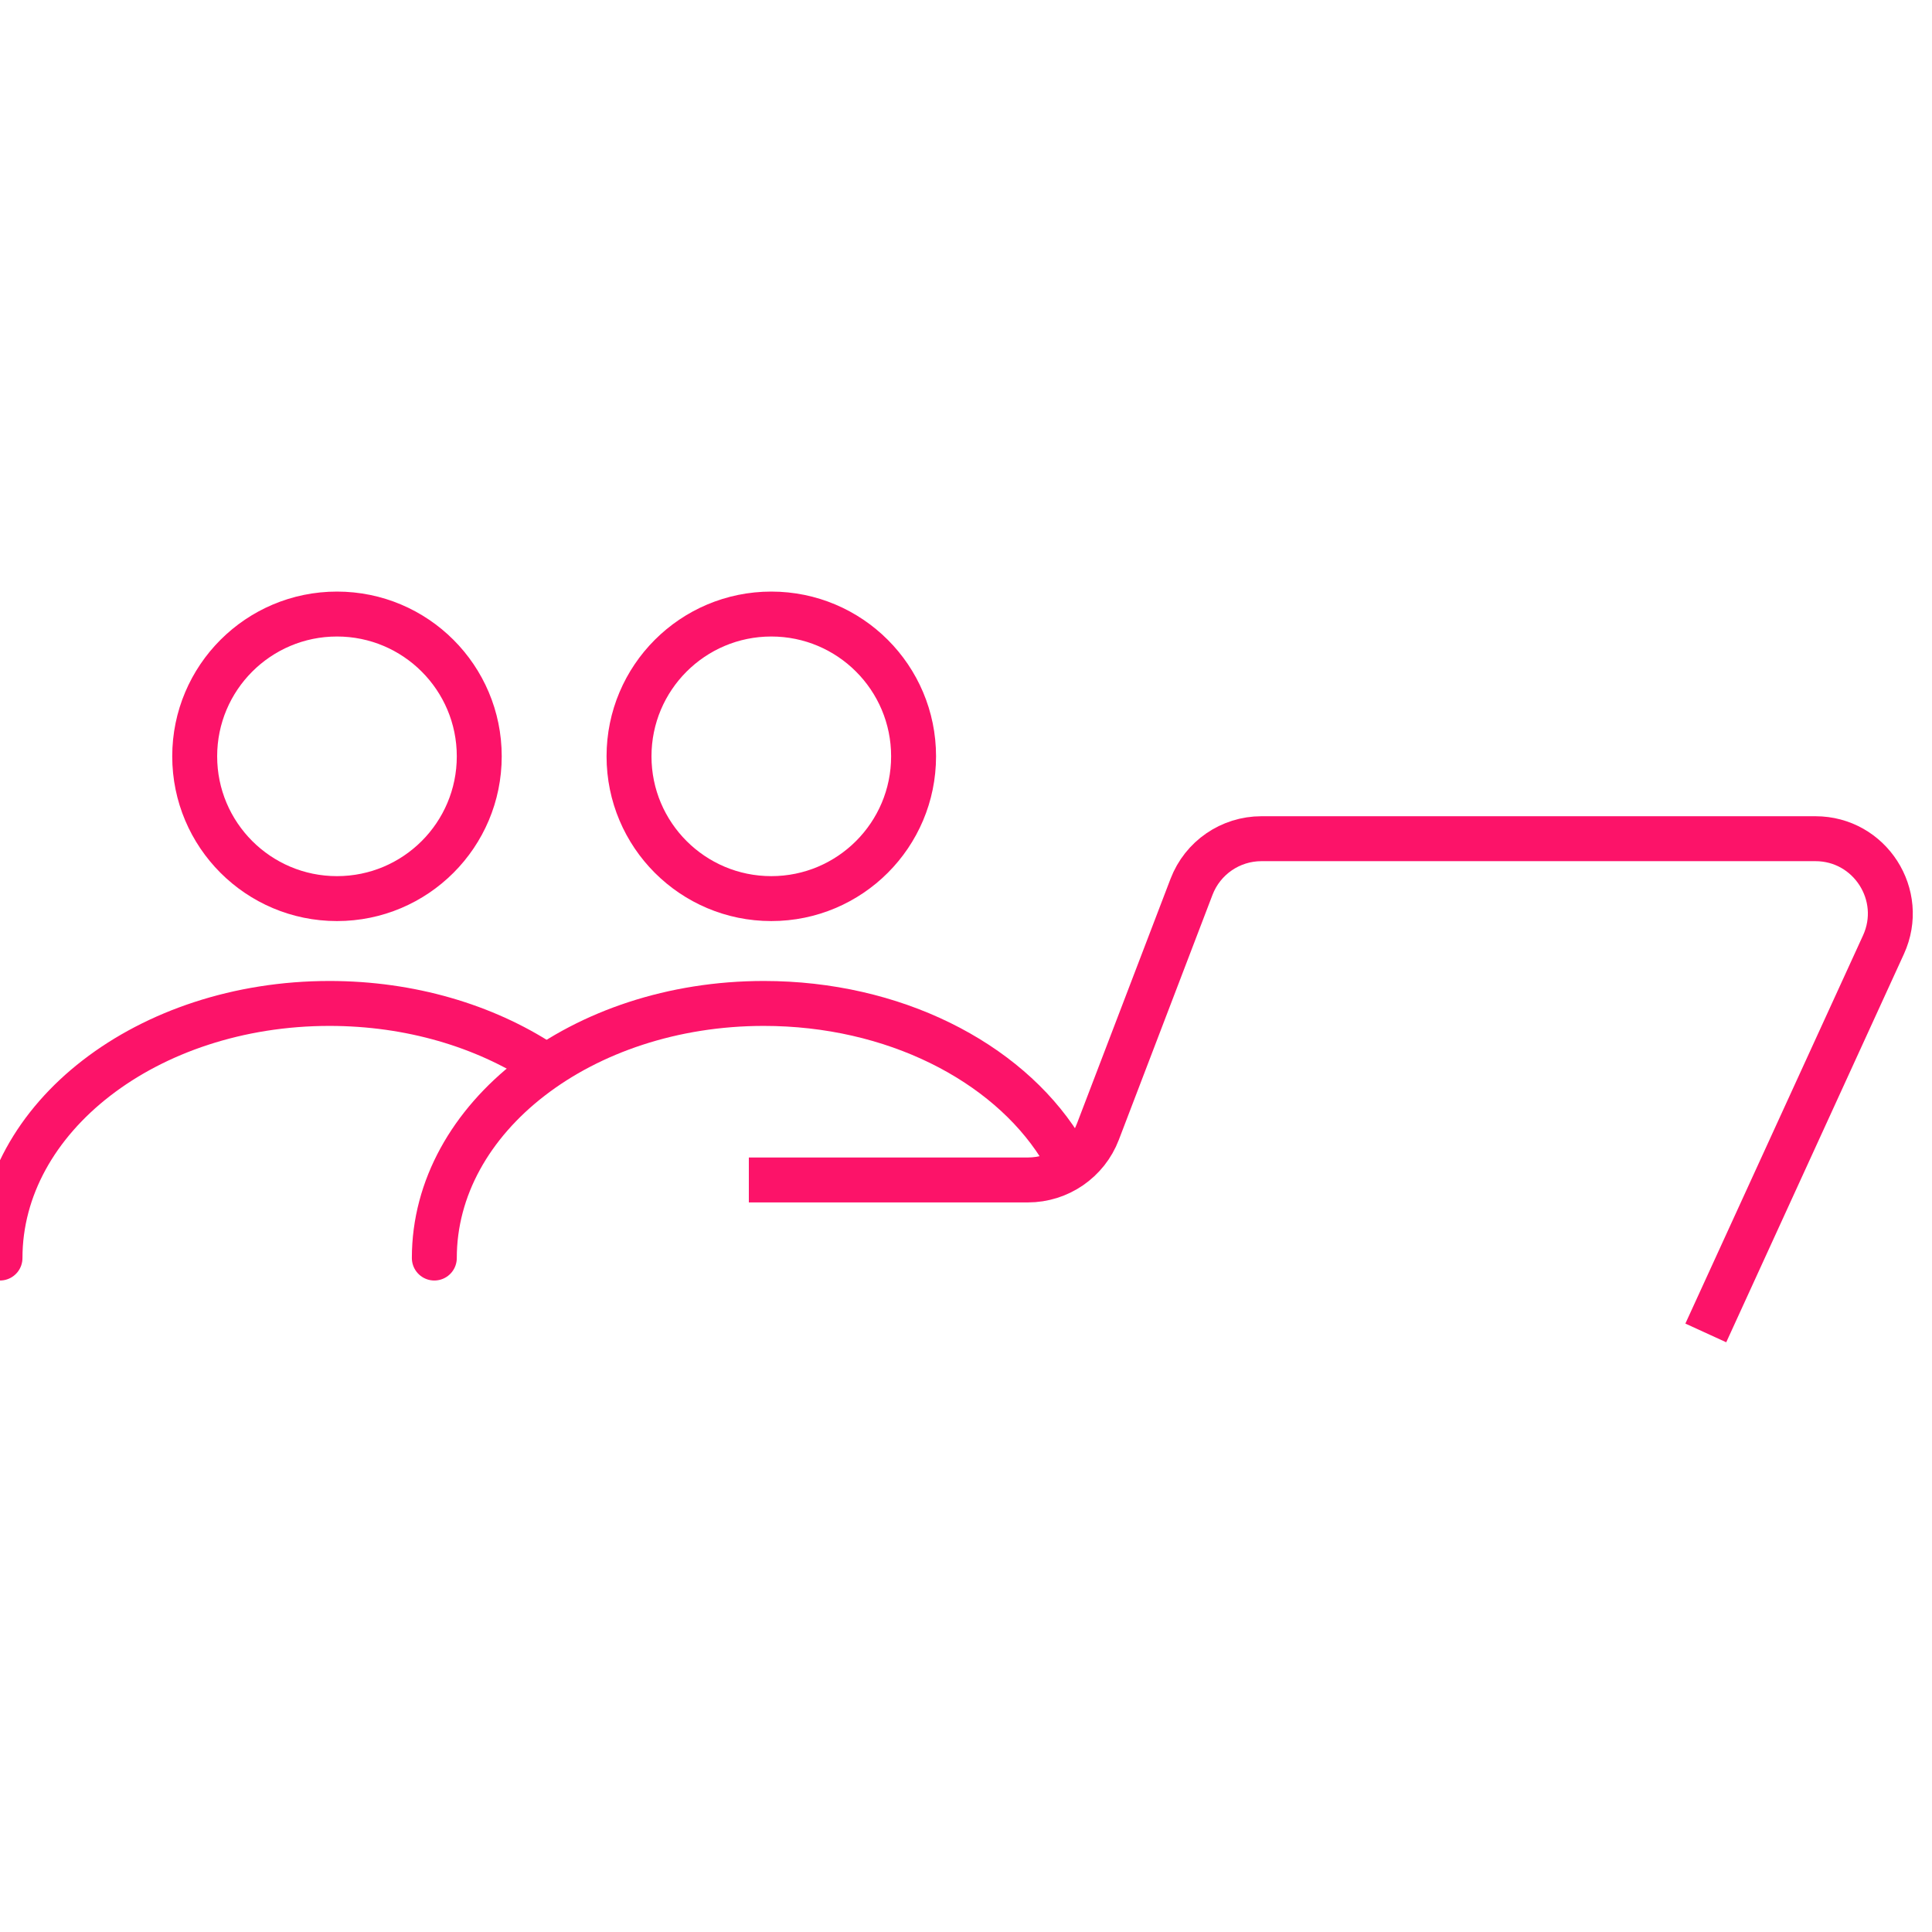
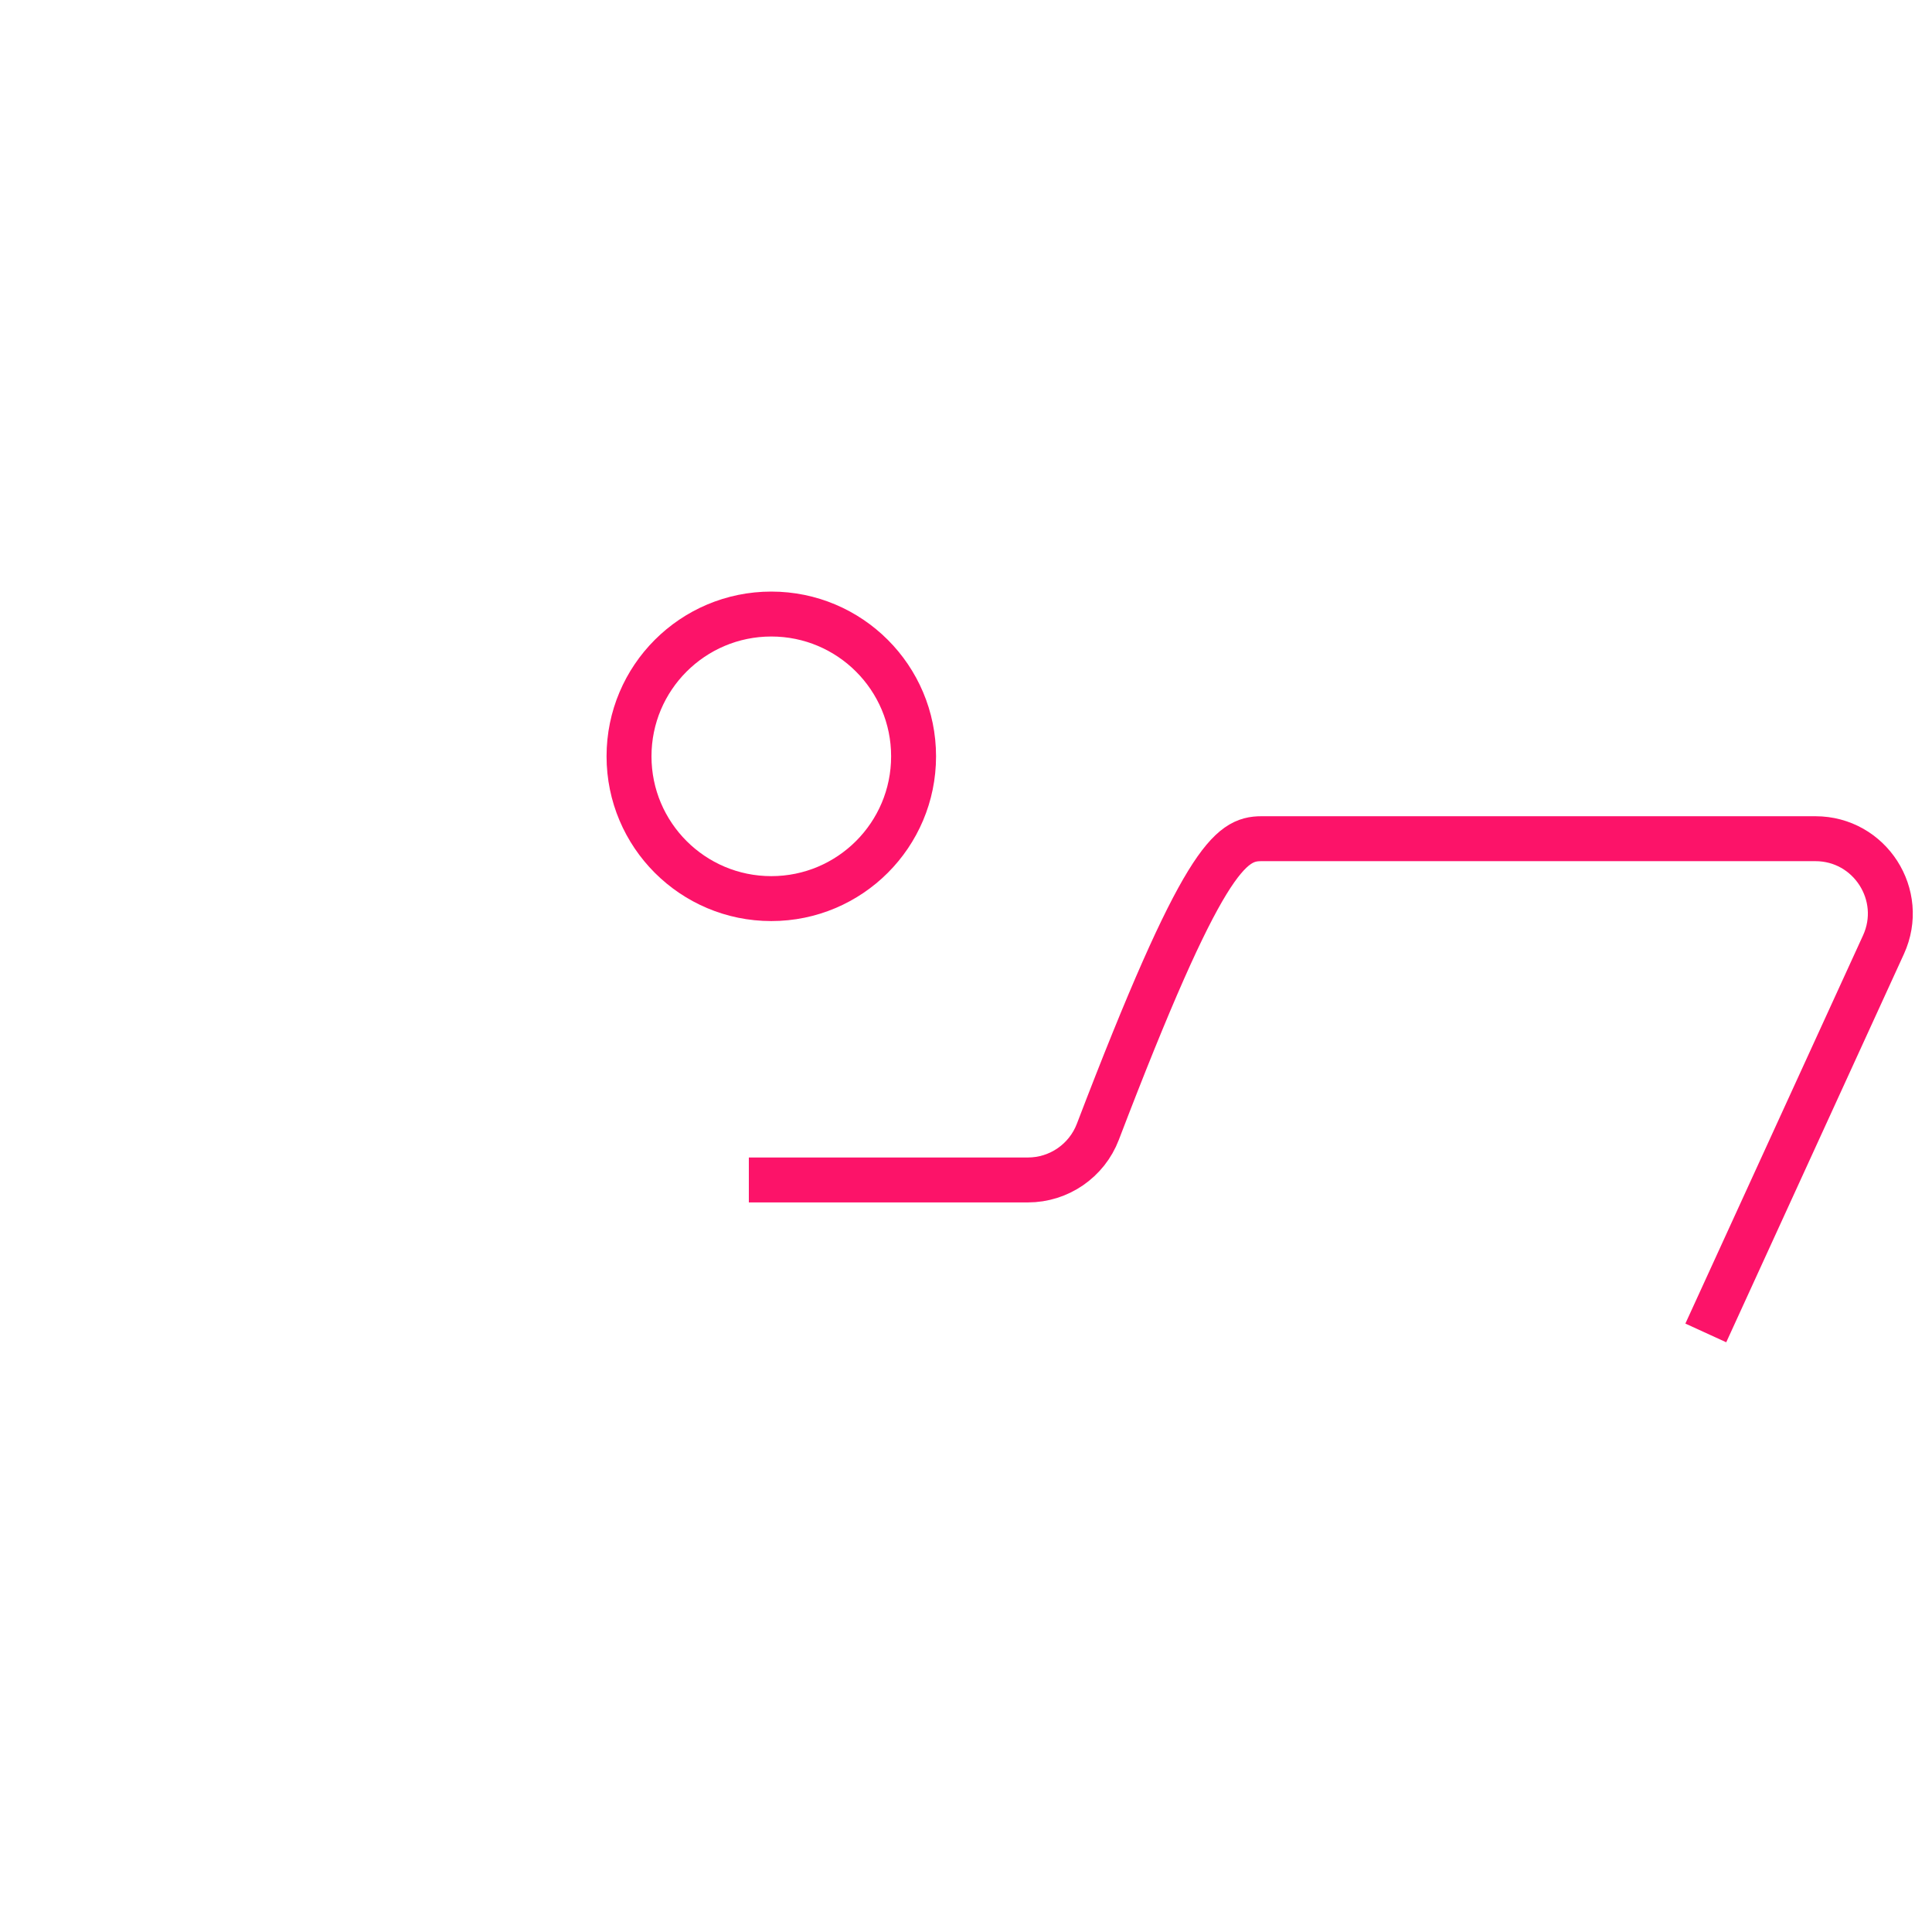
<svg xmlns="http://www.w3.org/2000/svg" width="129" height="129" viewBox="0 0 129 129" fill="none">
  <rect x="0" y="0" width="129" height="129" fill="#333333" stroke="none" />
  <g clip-path="url(#clip0)">
    <rect width="129" height="129" fill="white" />
    <circle cx="51.5" cy="50.5" r="9.5" stroke="#FC1369" stroke-width="3" stroke-linecap="round" stroke-linejoin="round" />
-     <path d="M29 84C29 74.611 38.85 67 51 67C59.666 67 67.163 70.872 70.749 76.5" stroke="#FC1369" stroke-width="3" stroke-linecap="round" stroke-linejoin="round" />
-     <circle cx="22.5" cy="50.5" r="9.5" stroke="#FC1369" stroke-width="3" stroke-linecap="round" stroke-linejoin="round" />
-     <path d="M0 84C0 74.611 9.85 67 22 67C27.401 67 32.348 68.504 36.177 71" stroke="#FC1369" stroke-width="3" stroke-linecap="round" stroke-linejoin="round" />
-     <path d="M50 78.786H68.632C70.705 78.786 72.562 77.507 73.303 75.572L79.558 59.214C80.298 57.278 82.156 56 84.228 56H121.213C124.855 56 127.275 59.769 125.759 63.081L113.897 89" stroke="#FC1369" stroke-width="3" />
+     <path d="M50 78.786H68.632C70.705 78.786 72.562 77.507 73.303 75.572C80.298 57.278 82.156 56 84.228 56H121.213C124.855 56 127.275 59.769 125.759 63.081L113.897 89" stroke="#FC1369" stroke-width="3" />
  </g>
  <defs>
    <clipPath id="clip0">
      <rect width="129" height="129" fill="white" />
    </clipPath>
  </defs>
</svg>